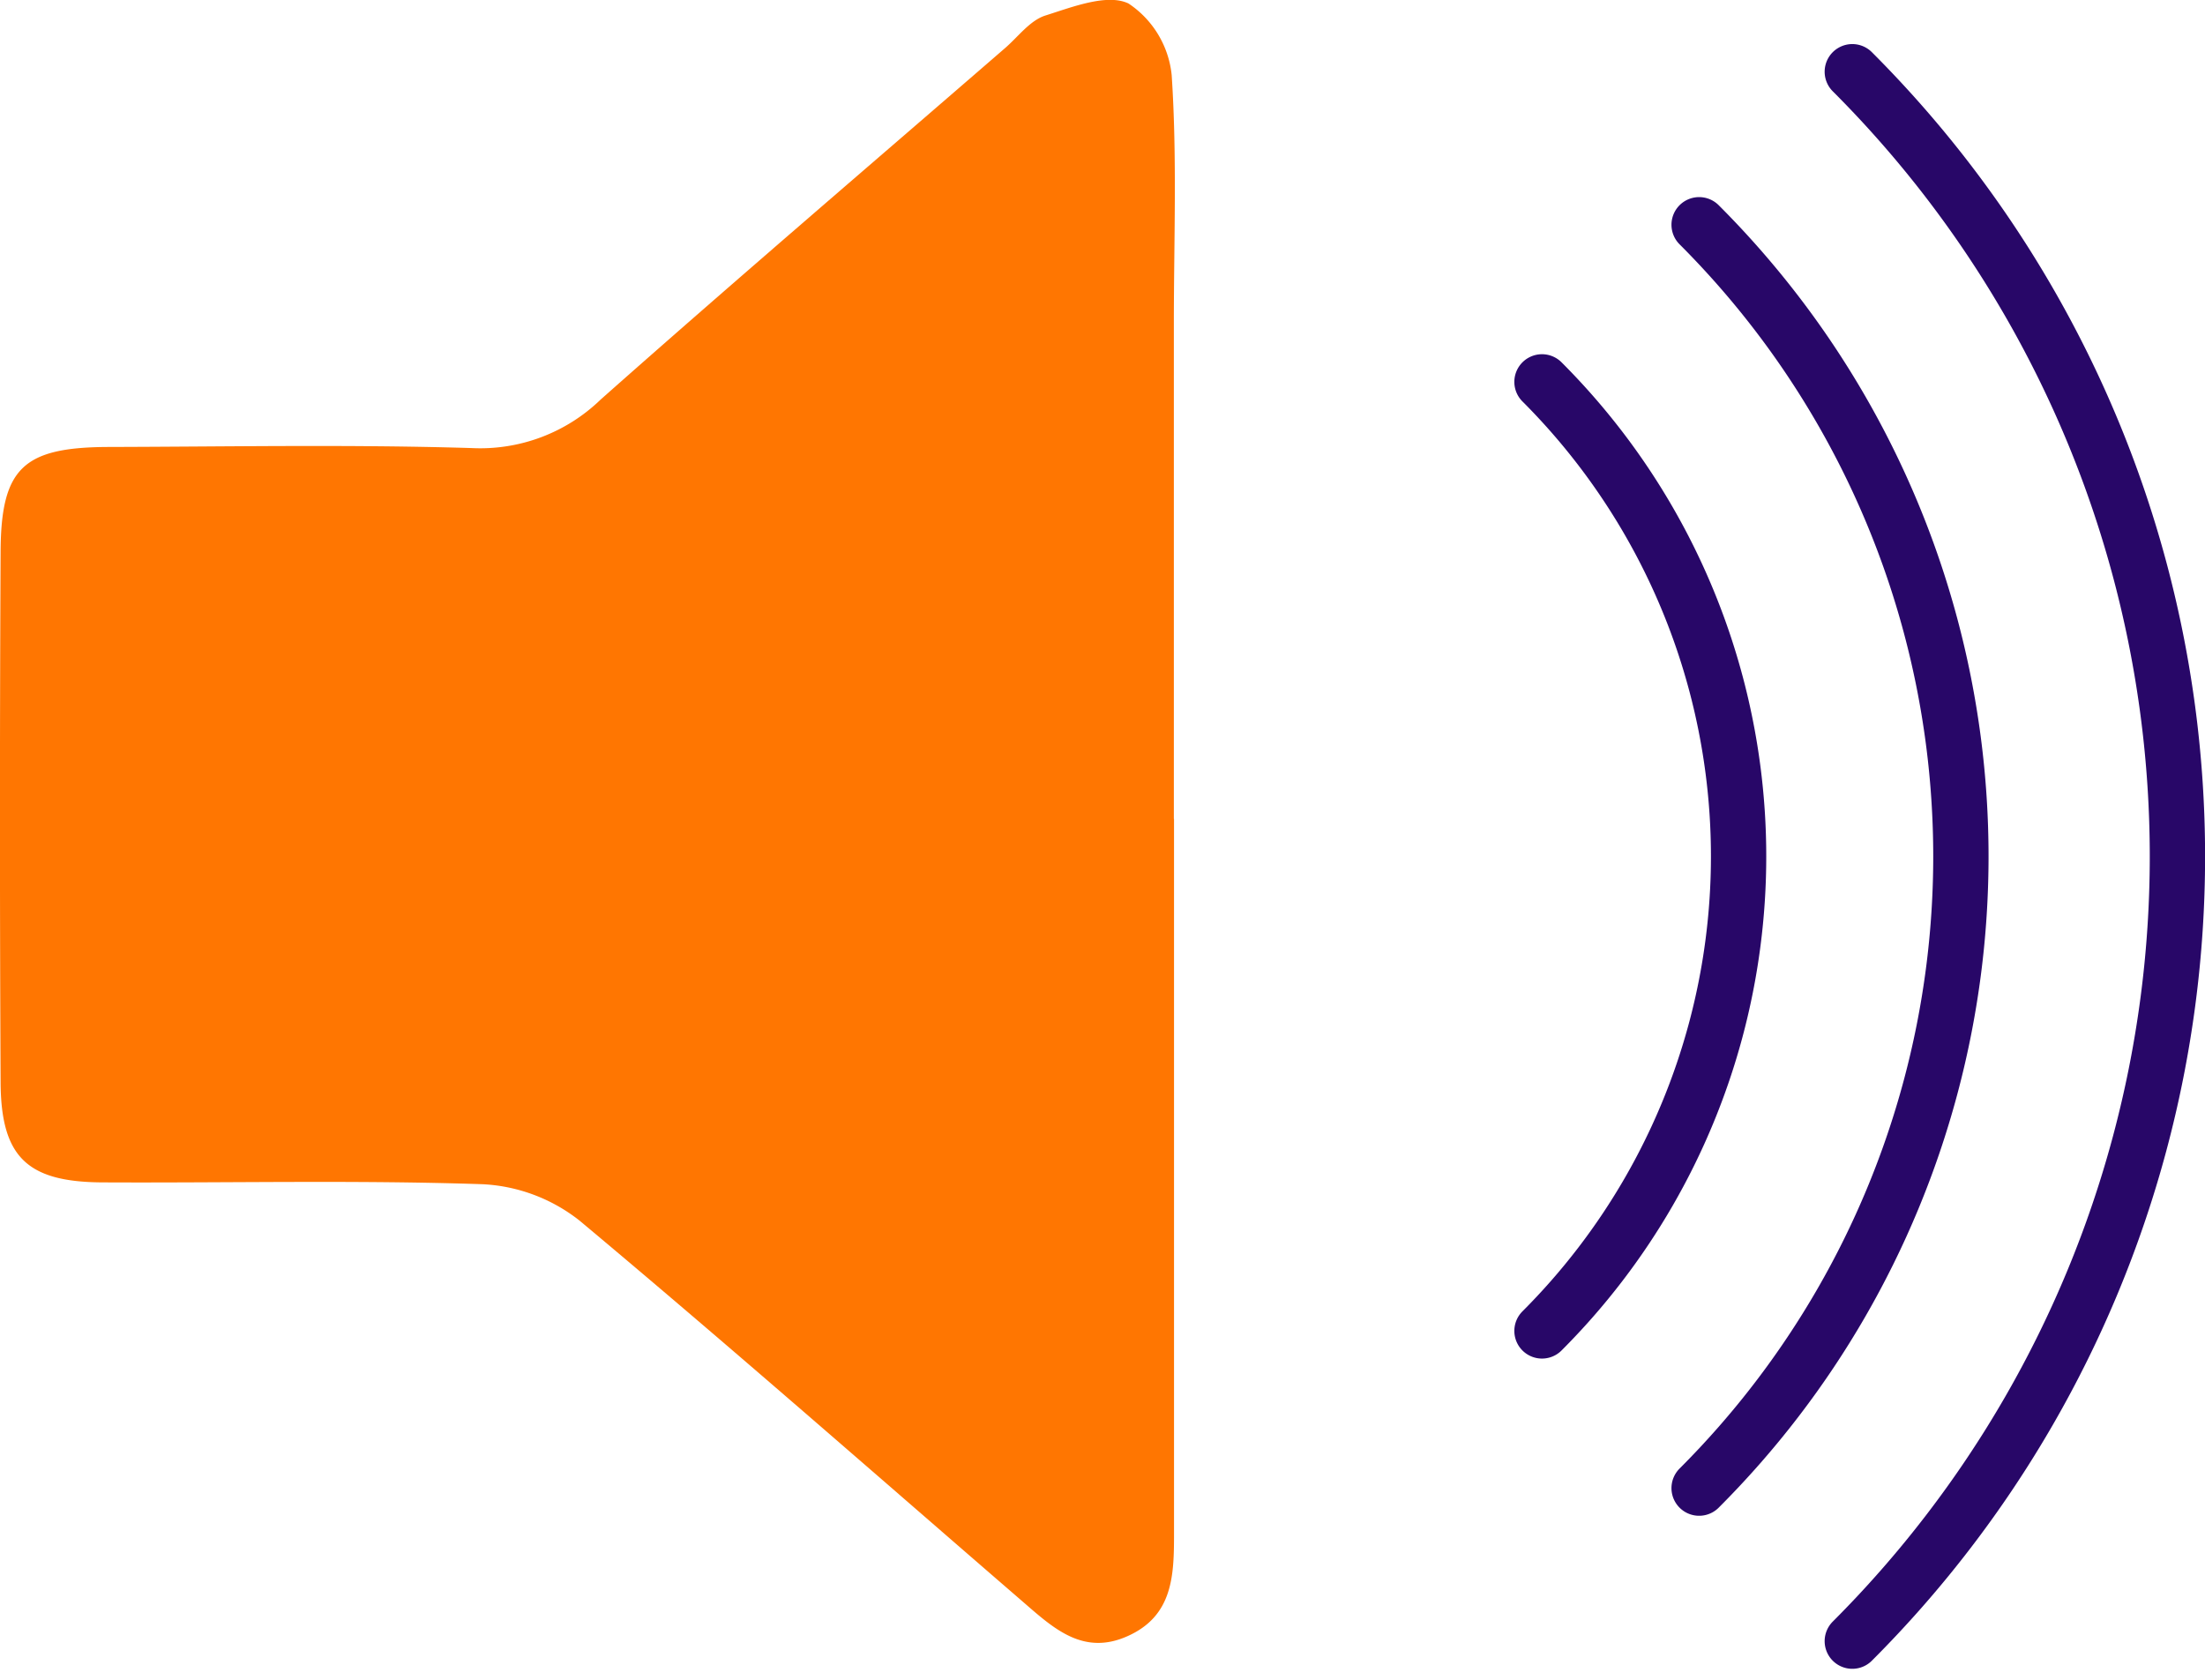
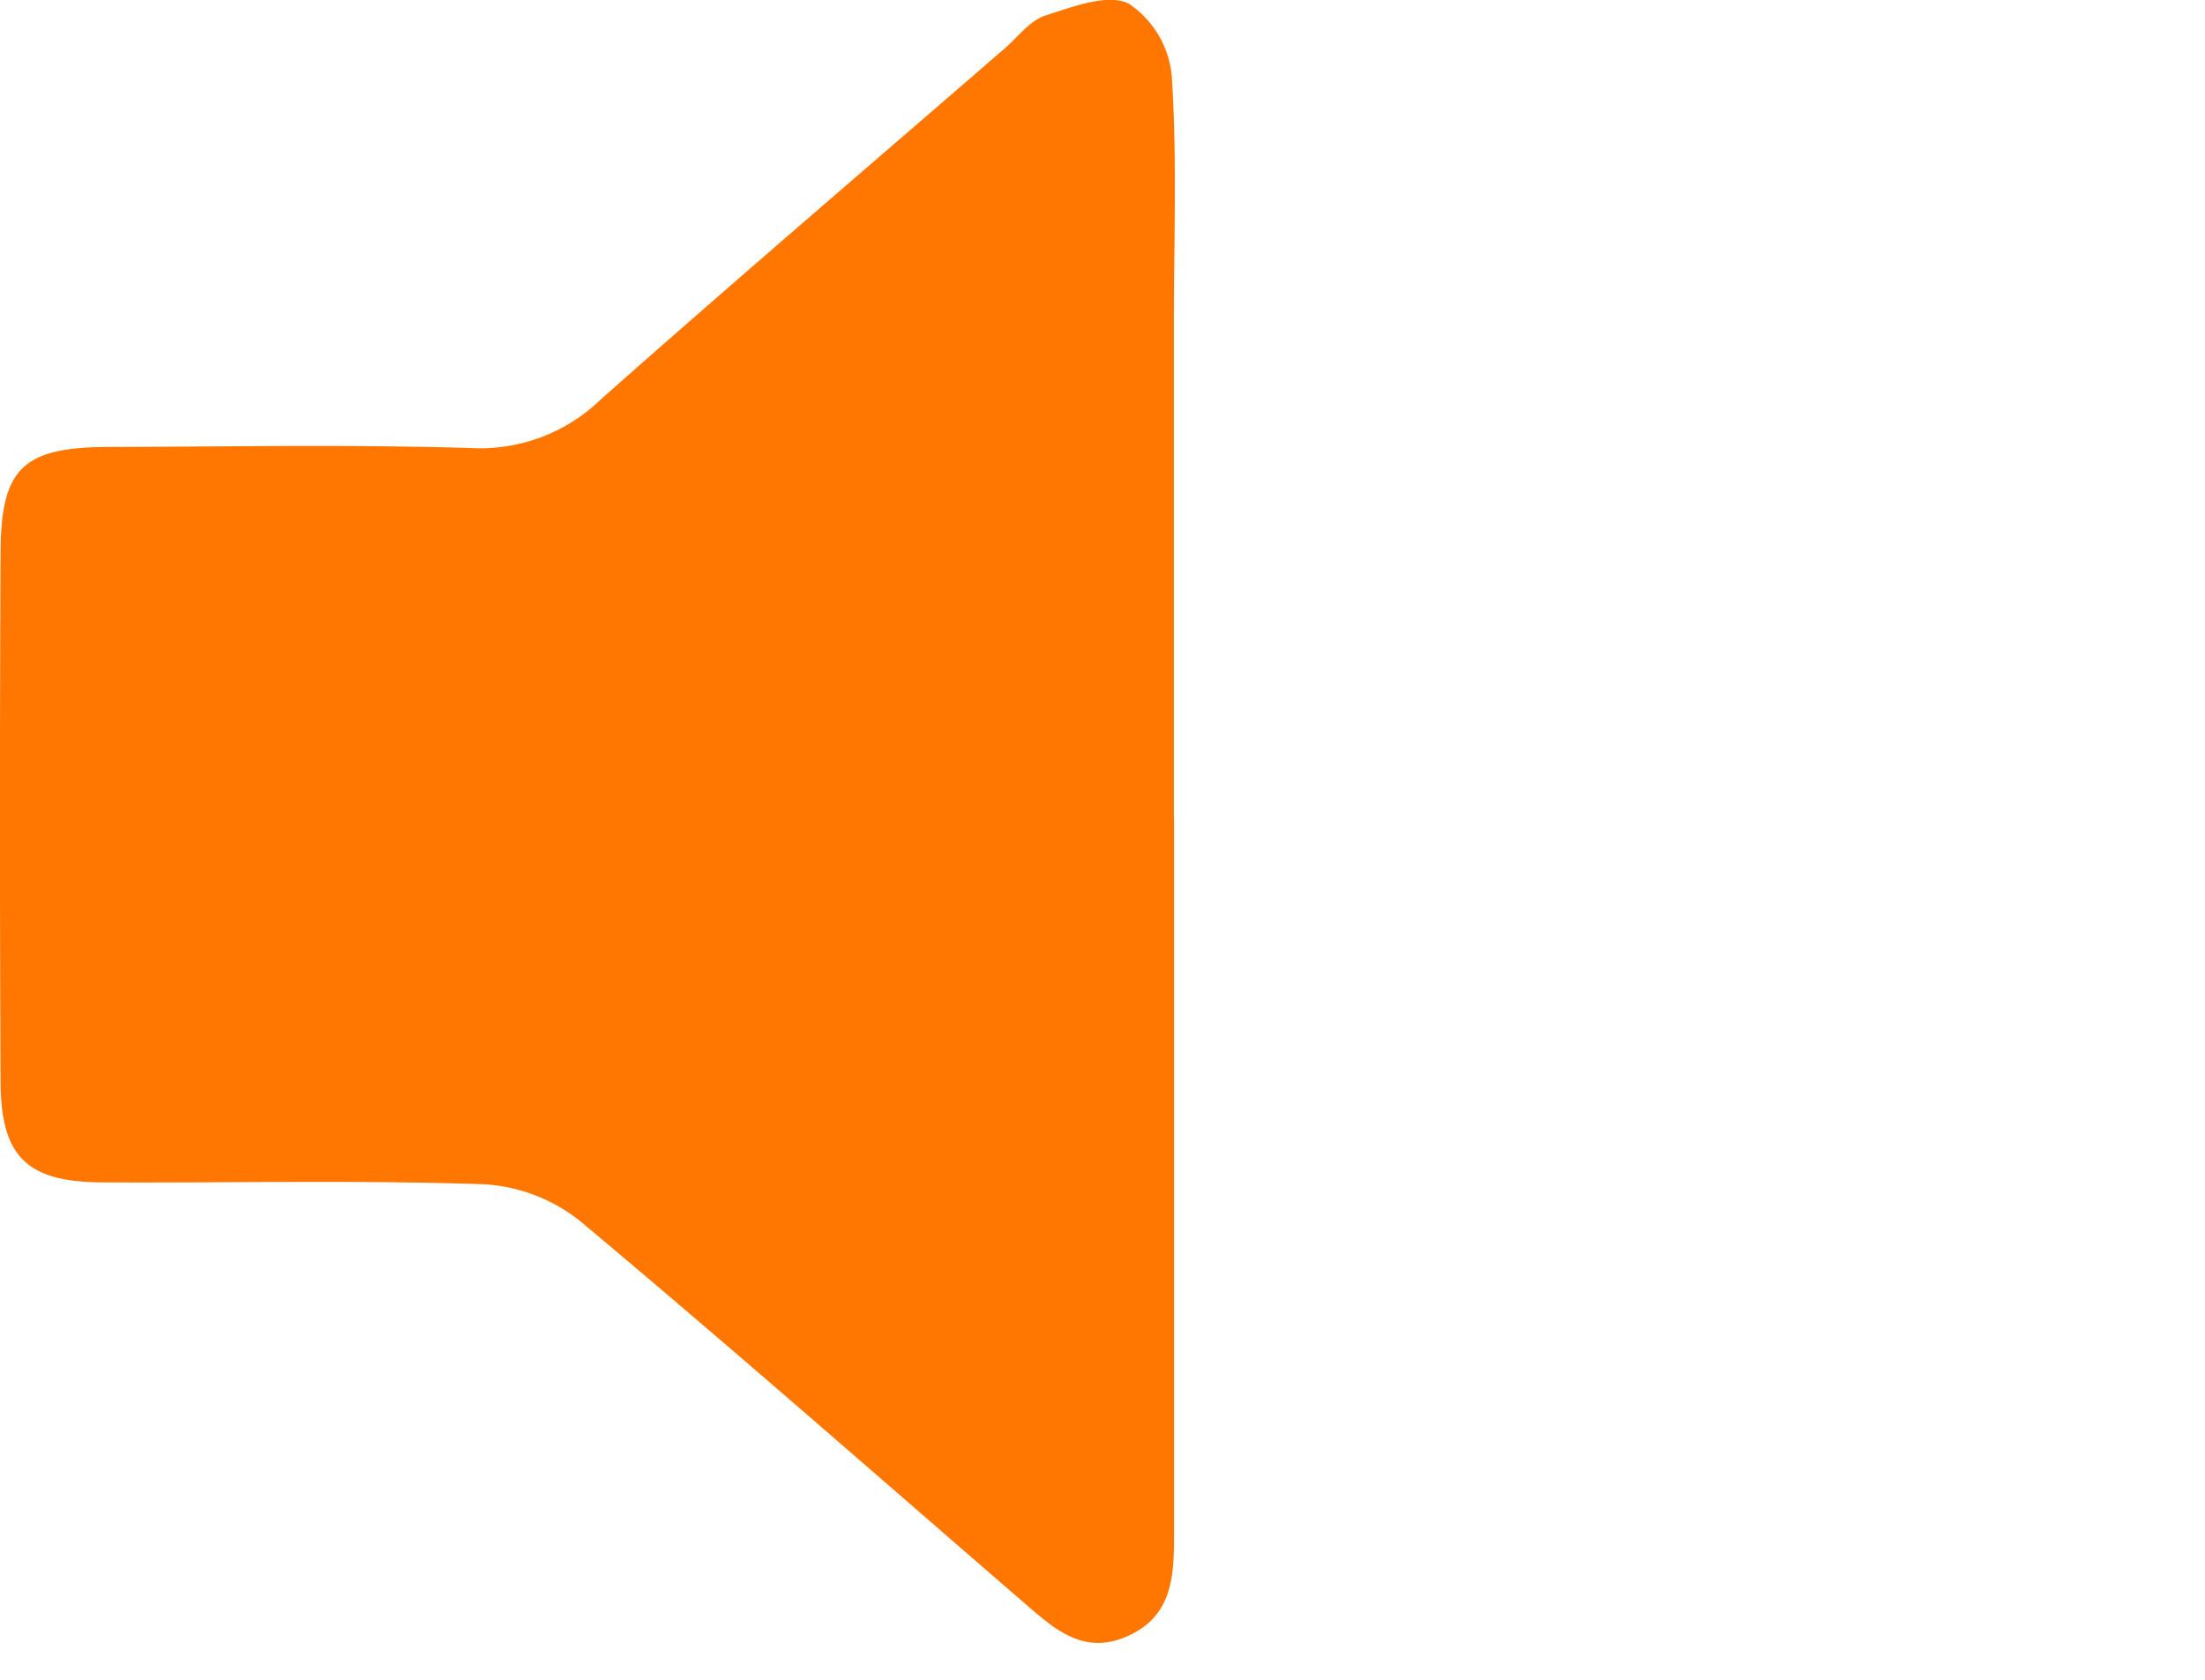
<svg xmlns="http://www.w3.org/2000/svg" width="51.822" height="39.491" viewBox="0 0 51.822 39.491">
  <g id="Group_2281" data-name="Group 2281" transform="translate(135.153 -8449.971)">
    <path id="Path_7598" data-name="Path 7598" d="M295.719,136.939q0,8.4,0,16.806c0,.975-.025,1.924-1.089,2.4-1.023.461-1.717-.159-2.408-.759-3.485-3.012-6.943-6.053-10.475-9.007a3.992,3.992,0,0,0-2.275-.855c-2.979-.1-5.962-.028-8.944-.043-1.767-.01-2.379-.6-2.387-2.359q-.03-6.236,0-12.467c.01-1.97.536-2.453,2.536-2.46,2.847-.007,5.695-.061,8.538.026a4.068,4.068,0,0,0,3.03-1.142c3.141-2.785,6.334-5.513,9.506-8.262.307-.266.58-.645.941-.762.635-.2,1.455-.524,1.957-.284a2.3,2.3,0,0,1,1.015,1.684c.129,1.934.051,3.883.051,5.827q0,5.824,0,11.654" transform="translate(-403.28 8332.282)" fill="#ff7601" />
-     <path id="Path_7639" data-name="Path 7639" d="M290.051,126a15.772,15.772,0,0,1,0,22.307m3.693-26a20.993,20.993,0,0,1,0,29.695m3.6-33.292a26.082,26.082,0,0,1,0,36.889" transform="translate(-388.964 8332.947)" fill="none" stroke="#280768" stroke-linecap="round" stroke-miterlimit="10" stroke-width="1.3" />
  </g>
</svg>